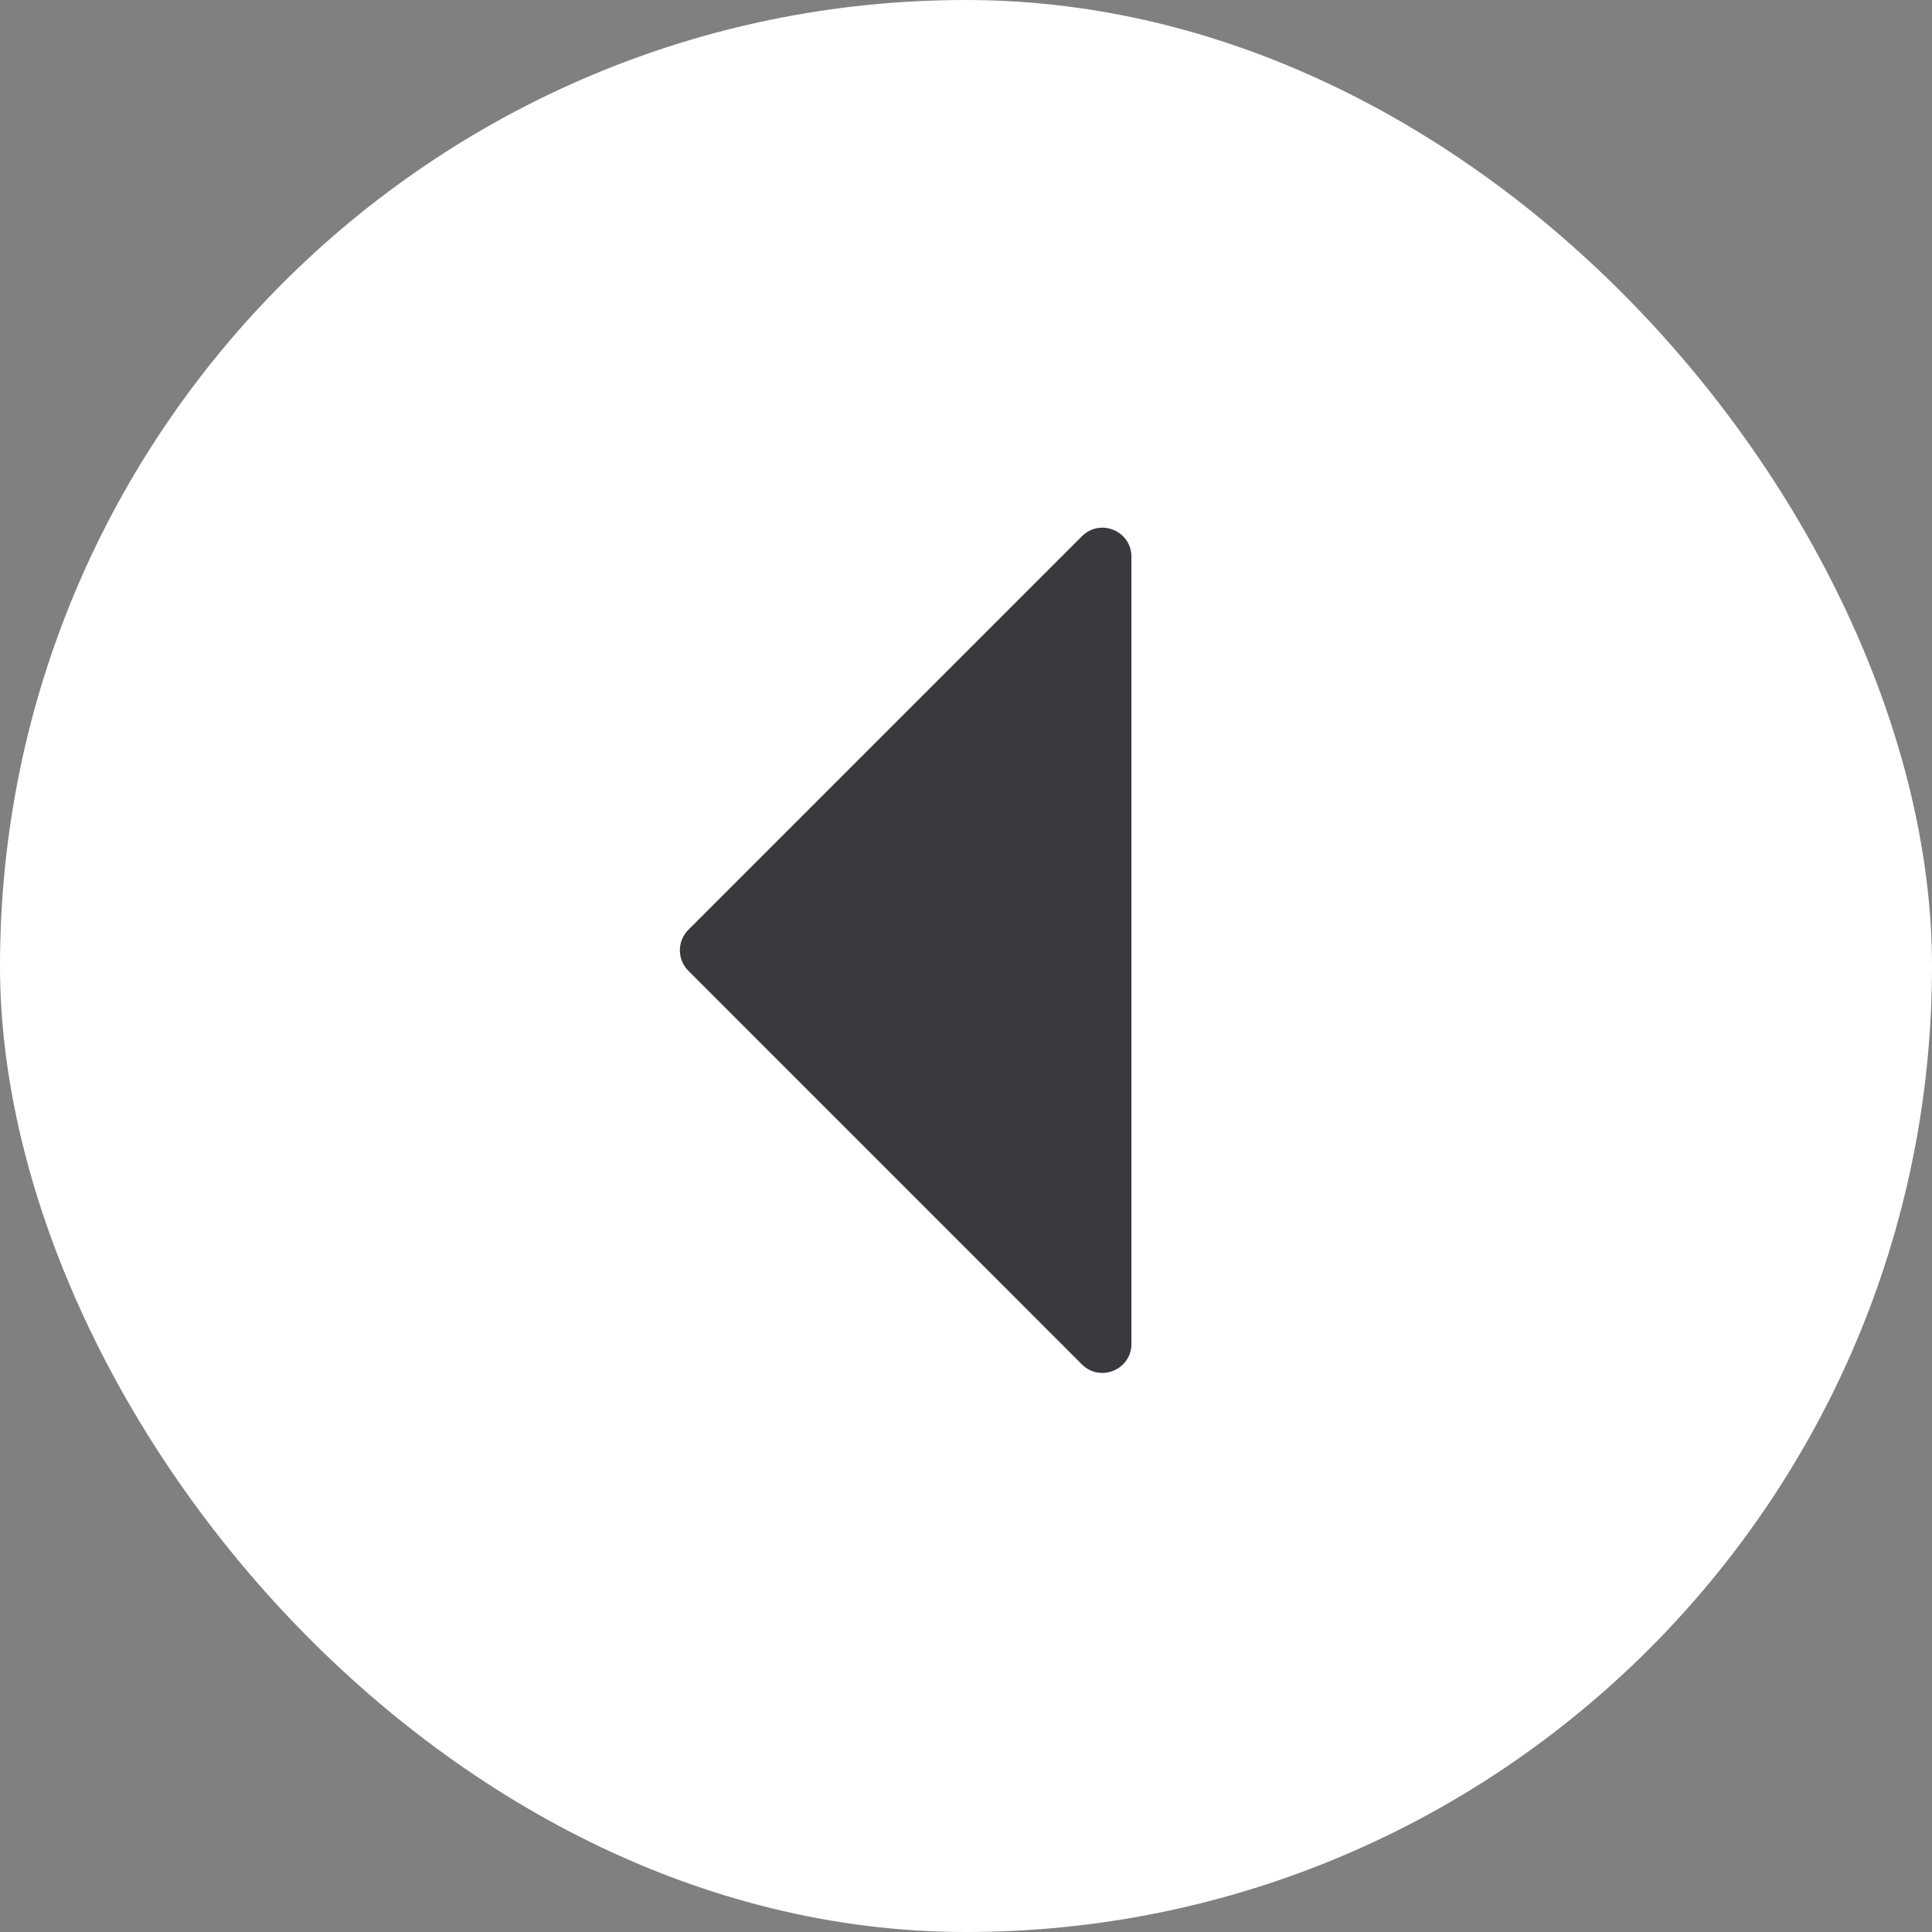
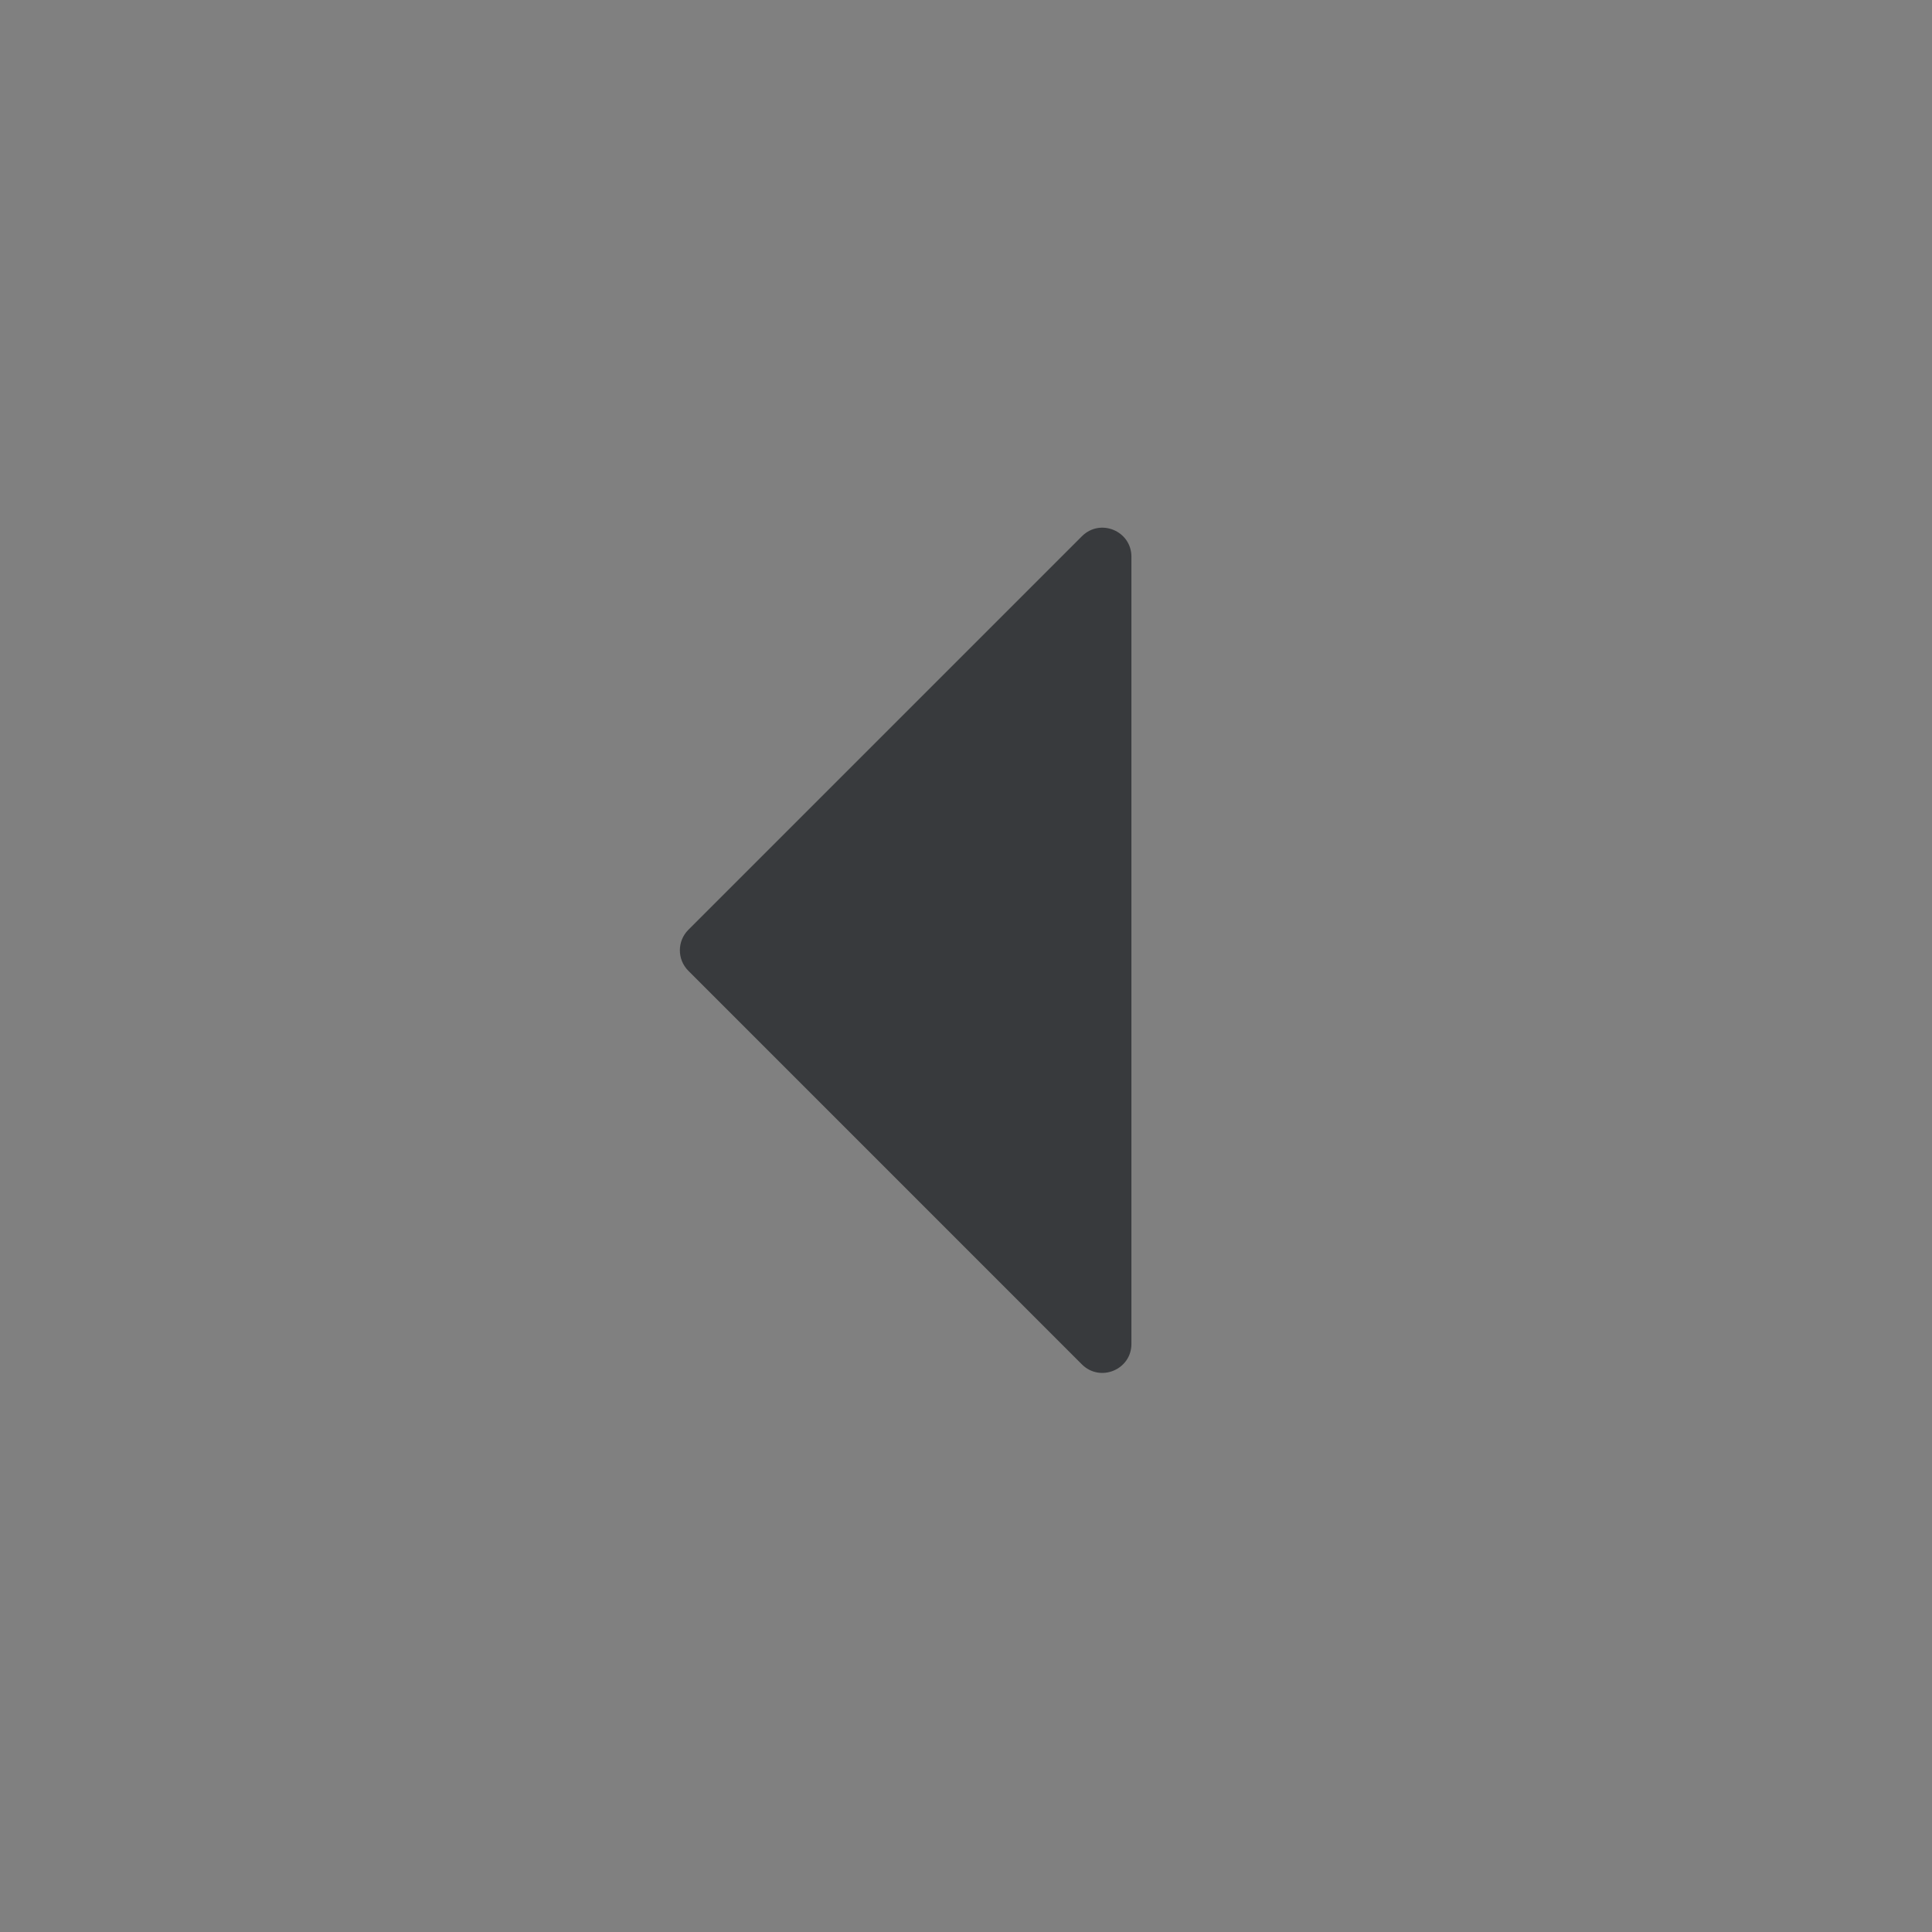
<svg xmlns="http://www.w3.org/2000/svg" xmlns:xlink="http://www.w3.org/1999/xlink" width="32px" height="32px" viewBox="0 0 32 32" version="1.1">
  <rect x="0" y="0" width="32" height="32" fill="#808080" stroke="none" />
  <title>icon-test-arr-left</title>
  <defs>
    <path d="M21.859,12.82 L15.339,19.339 C15.152,19.526 14.848,19.526 14.661,19.339 L8.142,12.82 C7.839,12.517 8.053,12 8.481,12 L21.519,12 C21.947,12 22.16,12.517 21.859,12.82" id="path-1" />
  </defs>
  <g id="icon-test-arr-left" stroke="none" stroke-width="1" fill="none" fill-rule="evenodd">
-     <rect id="base" fill="#FFFFFF" fill-rule="nonzero" x="0" y="0" width="32" height="32" rx="16" />
    <mask id="mask-2" fill="white">
      <use xlink:href="#path-1" />
    </mask>
    <use id="left-arrow" fill="#383A3D" transform="translate(15, 15.74) rotate(90) translate(-15, -15.74) " xlink:href="#path-1" />
  </g>
</svg>